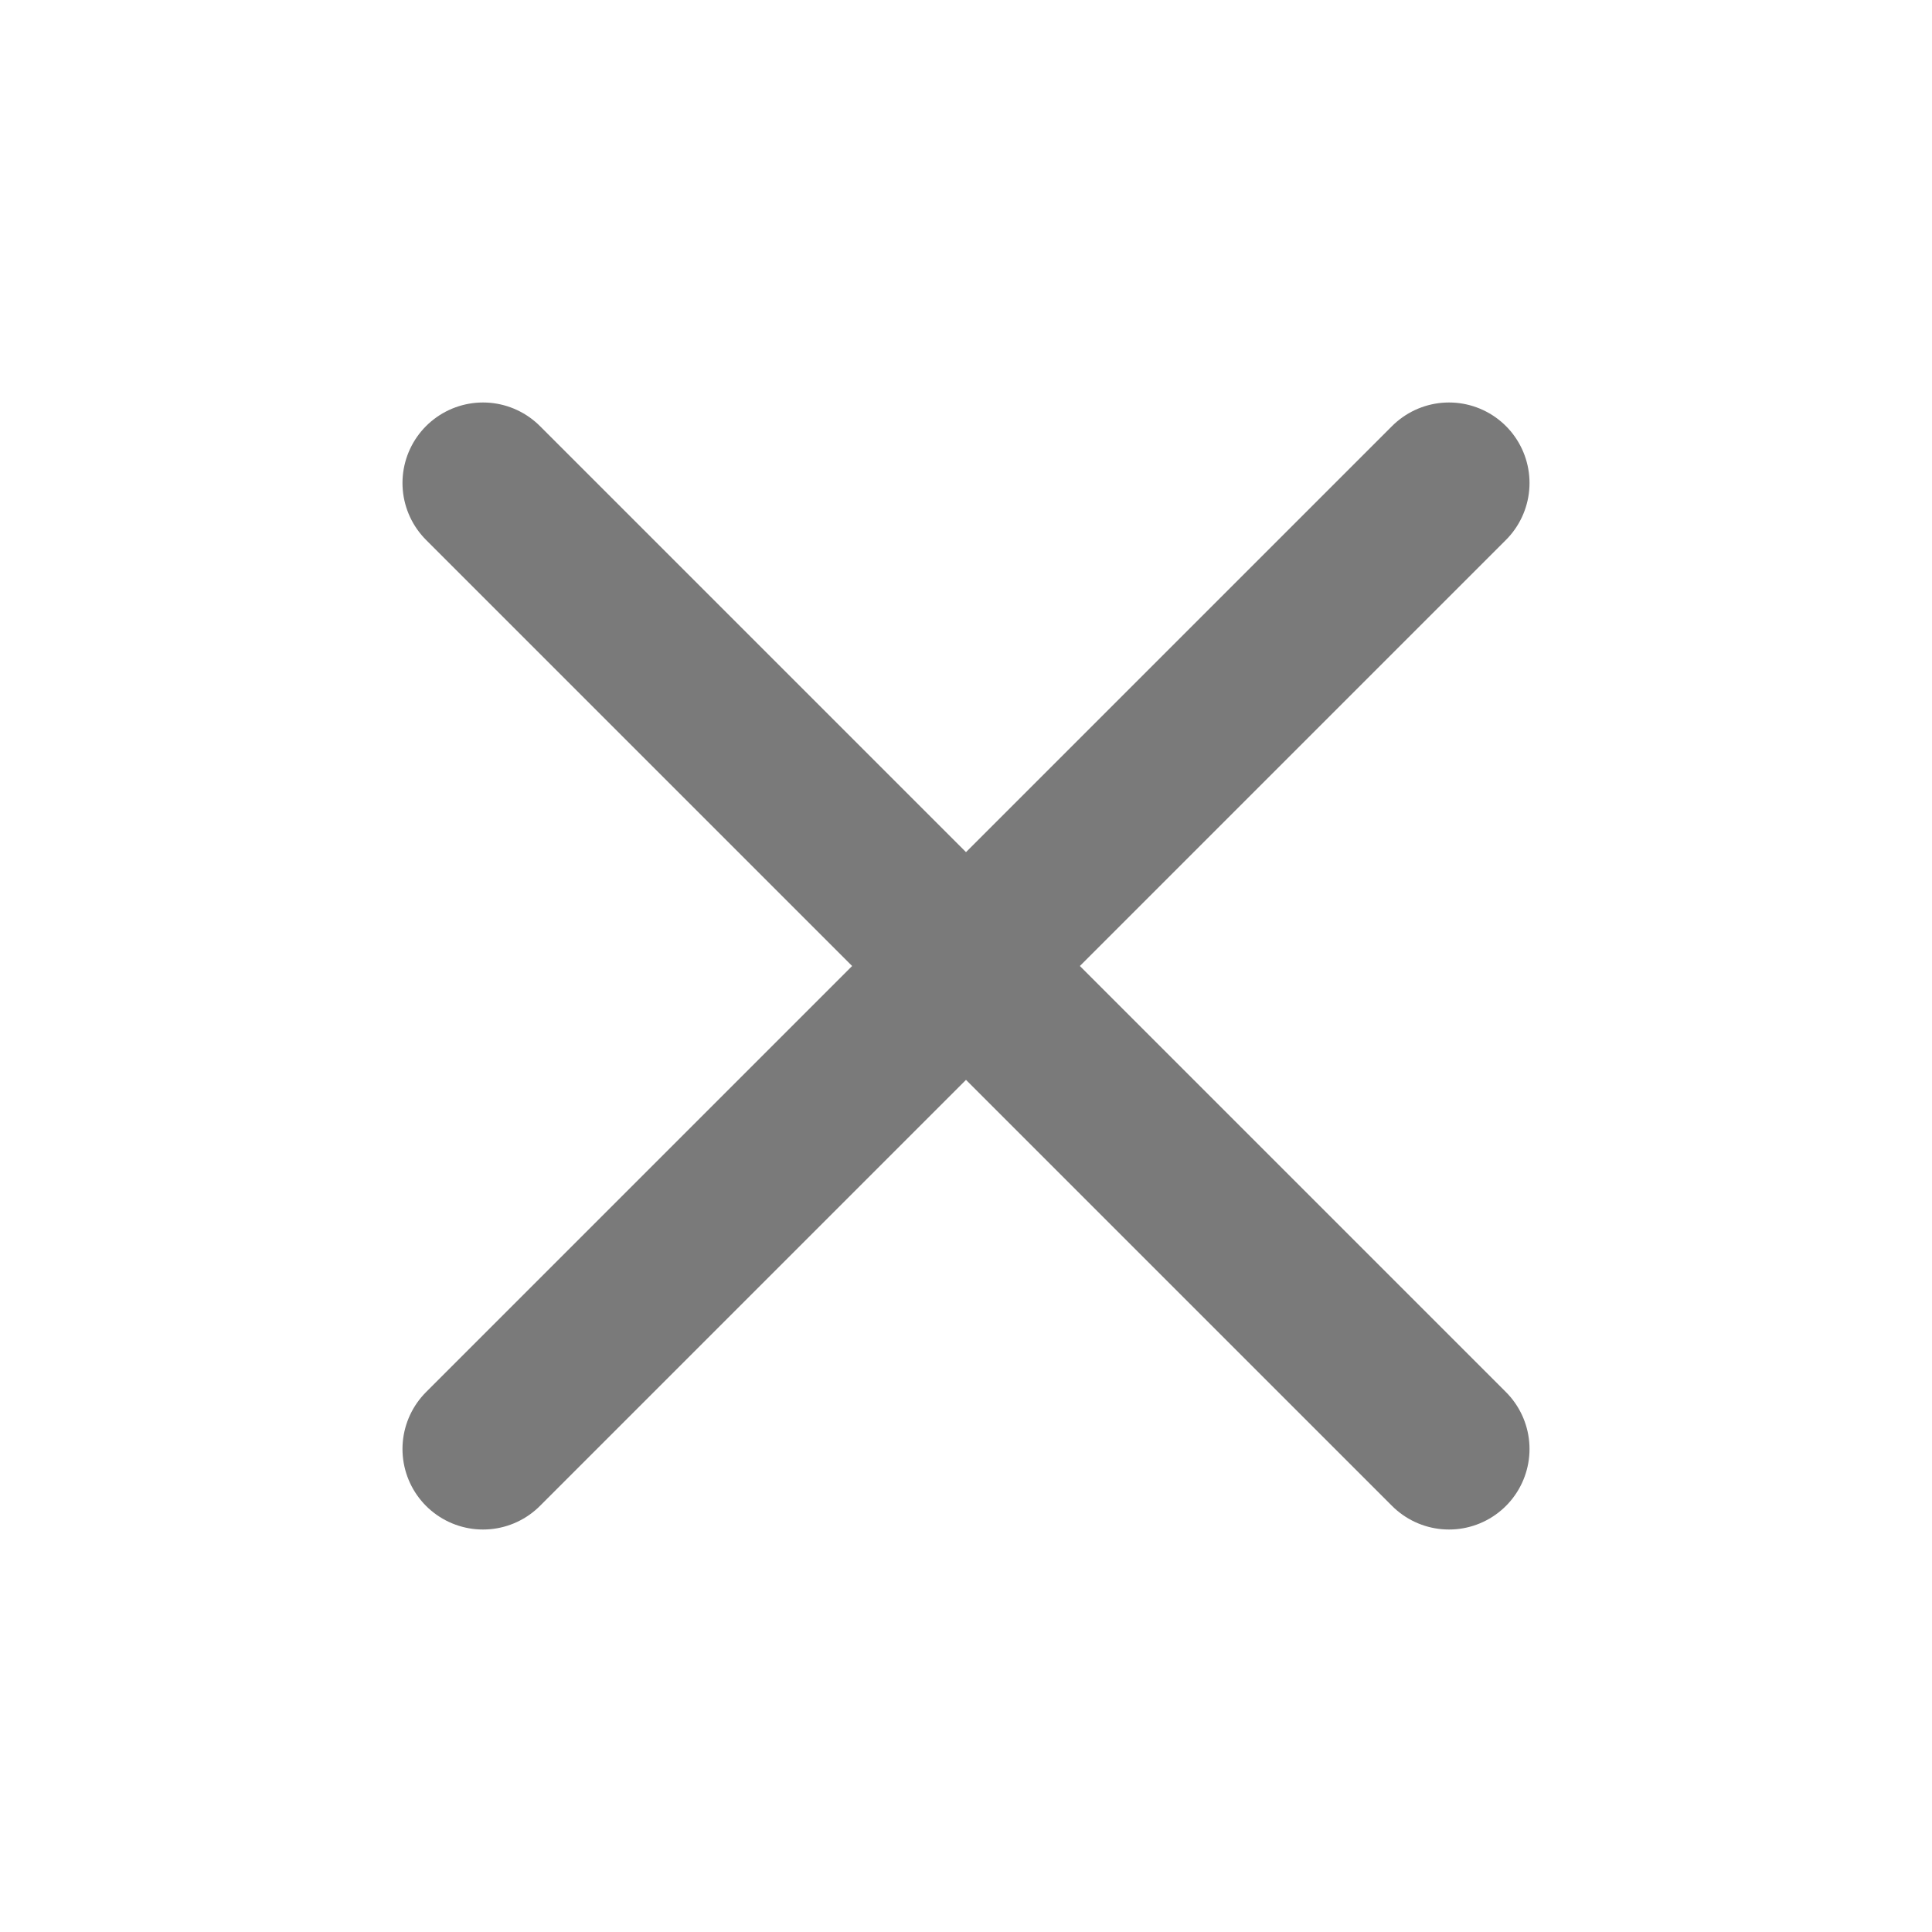
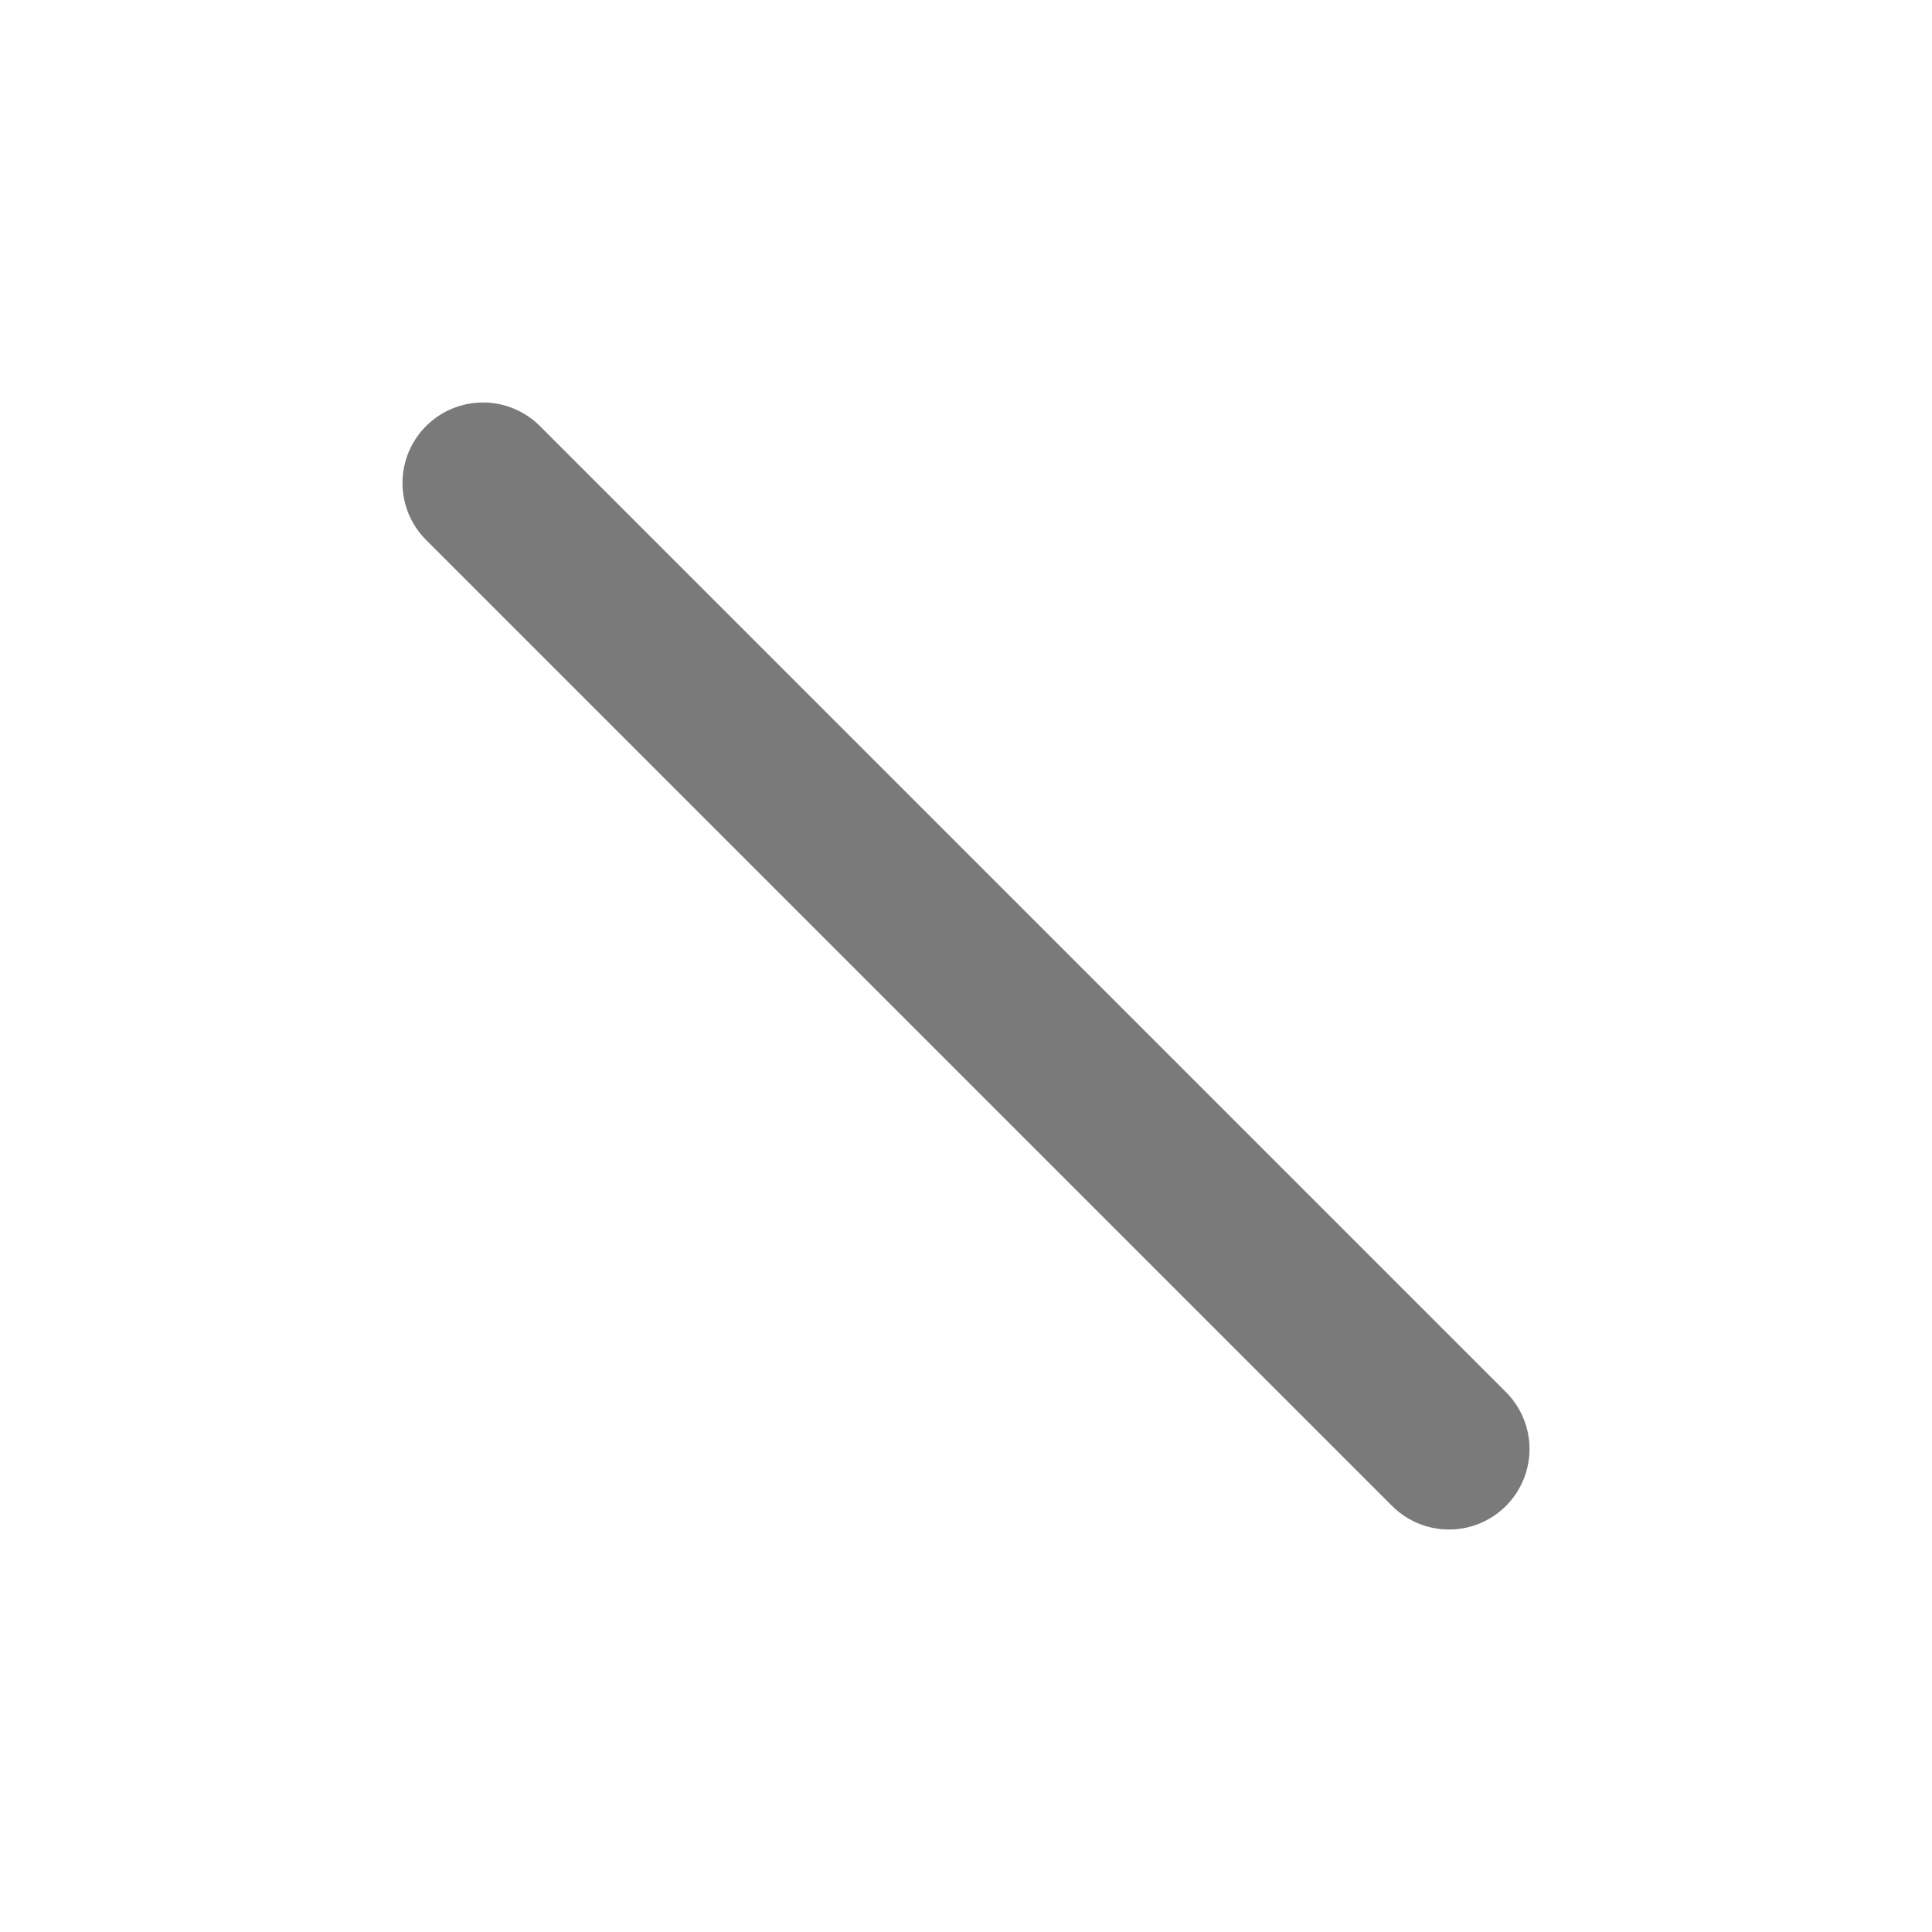
<svg xmlns="http://www.w3.org/2000/svg" width="20" height="20" viewBox="0 0 20 20" fill="none">
-   <path d="M15 5L5 15M5 5L15 15" stroke="#7A7A7A" stroke-width="1.667" stroke-linecap="round" stroke-linejoin="round" />
+   <path d="M15 5M5 5L15 15" stroke="#7A7A7A" stroke-width="1.667" stroke-linecap="round" stroke-linejoin="round" />
</svg>